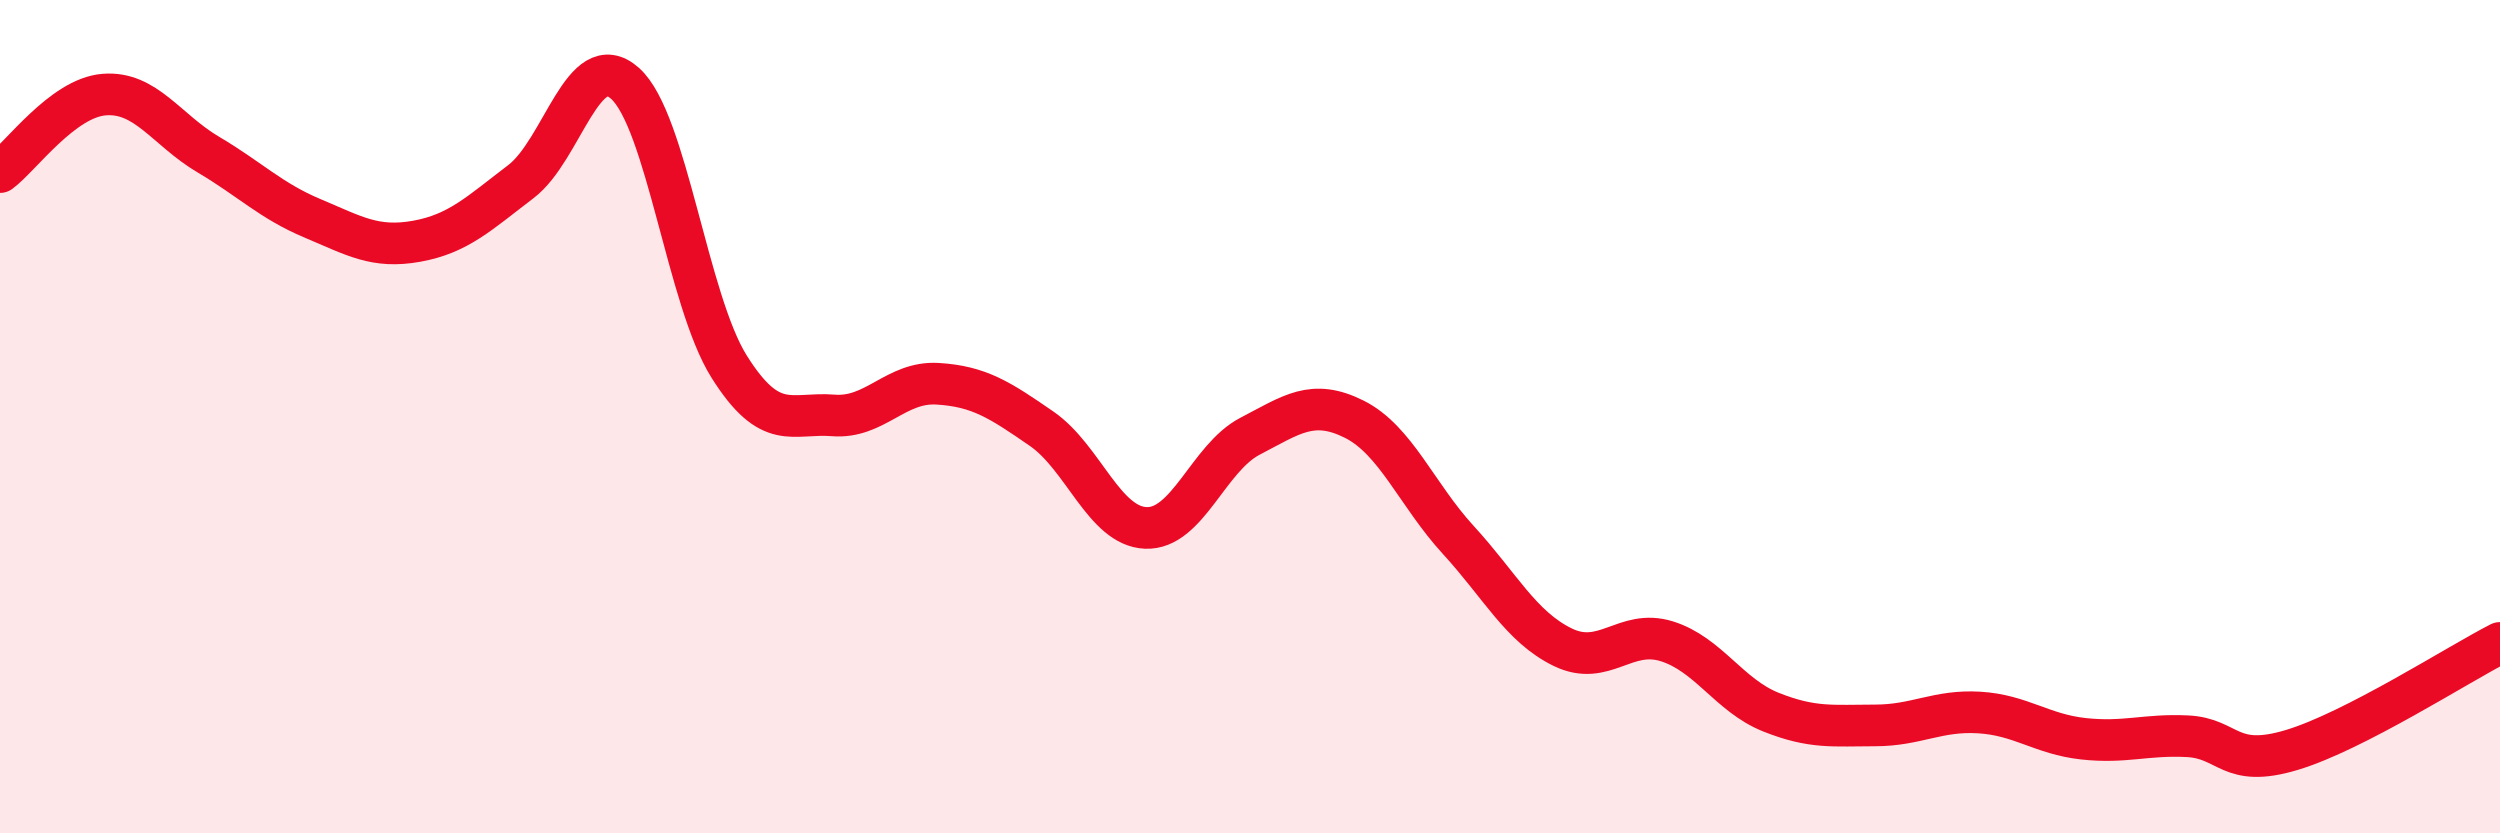
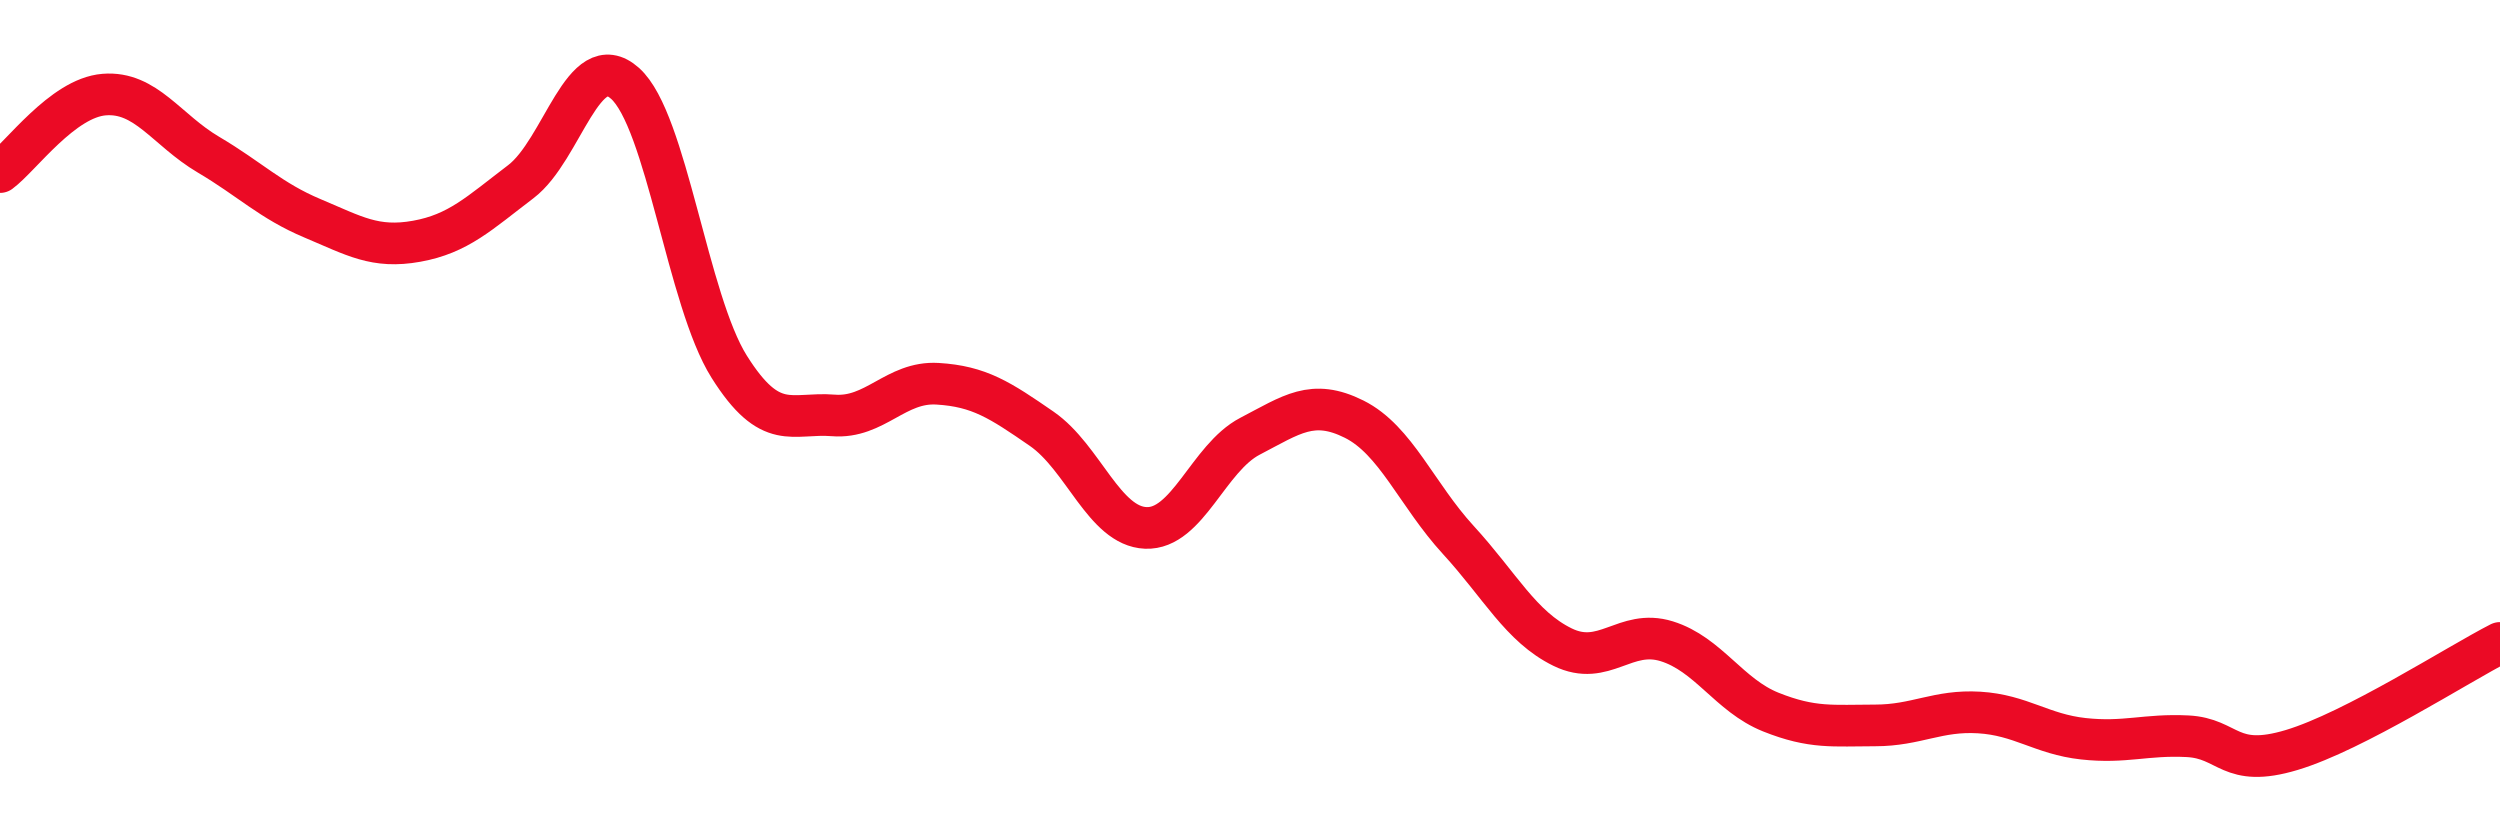
<svg xmlns="http://www.w3.org/2000/svg" width="60" height="20" viewBox="0 0 60 20">
-   <path d="M 0,4.13 C 0.5,3.76 1.5,2.35 2.5,2.27 C 3.5,2.19 4,3.12 5,3.71 C 6,4.3 6.5,4.82 7.5,5.24 C 8.5,5.66 9,5.97 10,5.79 C 11,5.61 11.5,5.12 12.5,4.36 C 13.5,3.6 14,1.11 15,2 C 16,2.89 16.5,7.21 17.5,8.8 C 18.5,10.39 19,9.89 20,9.97 C 21,10.05 21.5,9.15 22.5,9.21 C 23.5,9.27 24,9.6 25,10.29 C 26,10.98 26.5,12.63 27.5,12.67 C 28.5,12.71 29,10.99 30,10.47 C 31,9.95 31.5,9.56 32.5,10.06 C 33.5,10.56 34,11.87 35,12.96 C 36,14.05 36.5,15.04 37.5,15.53 C 38.5,16.02 39,15.08 40,15.39 C 41,15.7 41.5,16.69 42.5,17.09 C 43.5,17.49 44,17.41 45,17.41 C 46,17.41 46.5,17.04 47.5,17.1 C 48.5,17.16 49,17.62 50,17.73 C 51,17.84 51.5,17.62 52.5,17.67 C 53.5,17.72 53.5,18.45 55,18 C 56.5,17.55 59,15.94 60,15.43L60 20L0 20Z" fill="#EB0A25" opacity="0.1" stroke-linecap="round" stroke-linejoin="round" />
  <path d="M 0,4.13 C 0.5,3.76 1.5,2.35 2.5,2.27 C 3.5,2.19 4,3.12 5,3.71 C 6,4.3 6.5,4.82 7.5,5.24 C 8.5,5.66 9,5.97 10,5.79 C 11,5.61 11.5,5.12 12.5,4.36 C 13.5,3.6 14,1.11 15,2 C 16,2.89 16.5,7.21 17.5,8.8 C 18.5,10.39 19,9.89 20,9.97 C 21,10.05 21.5,9.15 22.5,9.21 C 23.5,9.27 24,9.6 25,10.29 C 26,10.98 26.5,12.63 27.5,12.67 C 28.5,12.71 29,10.99 30,10.47 C 31,9.95 31.5,9.56 32.5,10.06 C 33.5,10.56 34,11.87 35,12.96 C 36,14.05 36.5,15.04 37.5,15.53 C 38.5,16.02 39,15.08 40,15.39 C 41,15.7 41.5,16.69 42.5,17.09 C 43.5,17.49 44,17.41 45,17.41 C 46,17.41 46.5,17.04 47.5,17.1 C 48.5,17.16 49,17.62 50,17.73 C 51,17.84 51.5,17.62 52.5,17.67 C 53.5,17.72 53.5,18.45 55,18 C 56.5,17.55 59,15.94 60,15.43" stroke="#EB0A25" stroke-width="1" fill="none" stroke-linecap="round" stroke-linejoin="round" />
</svg>